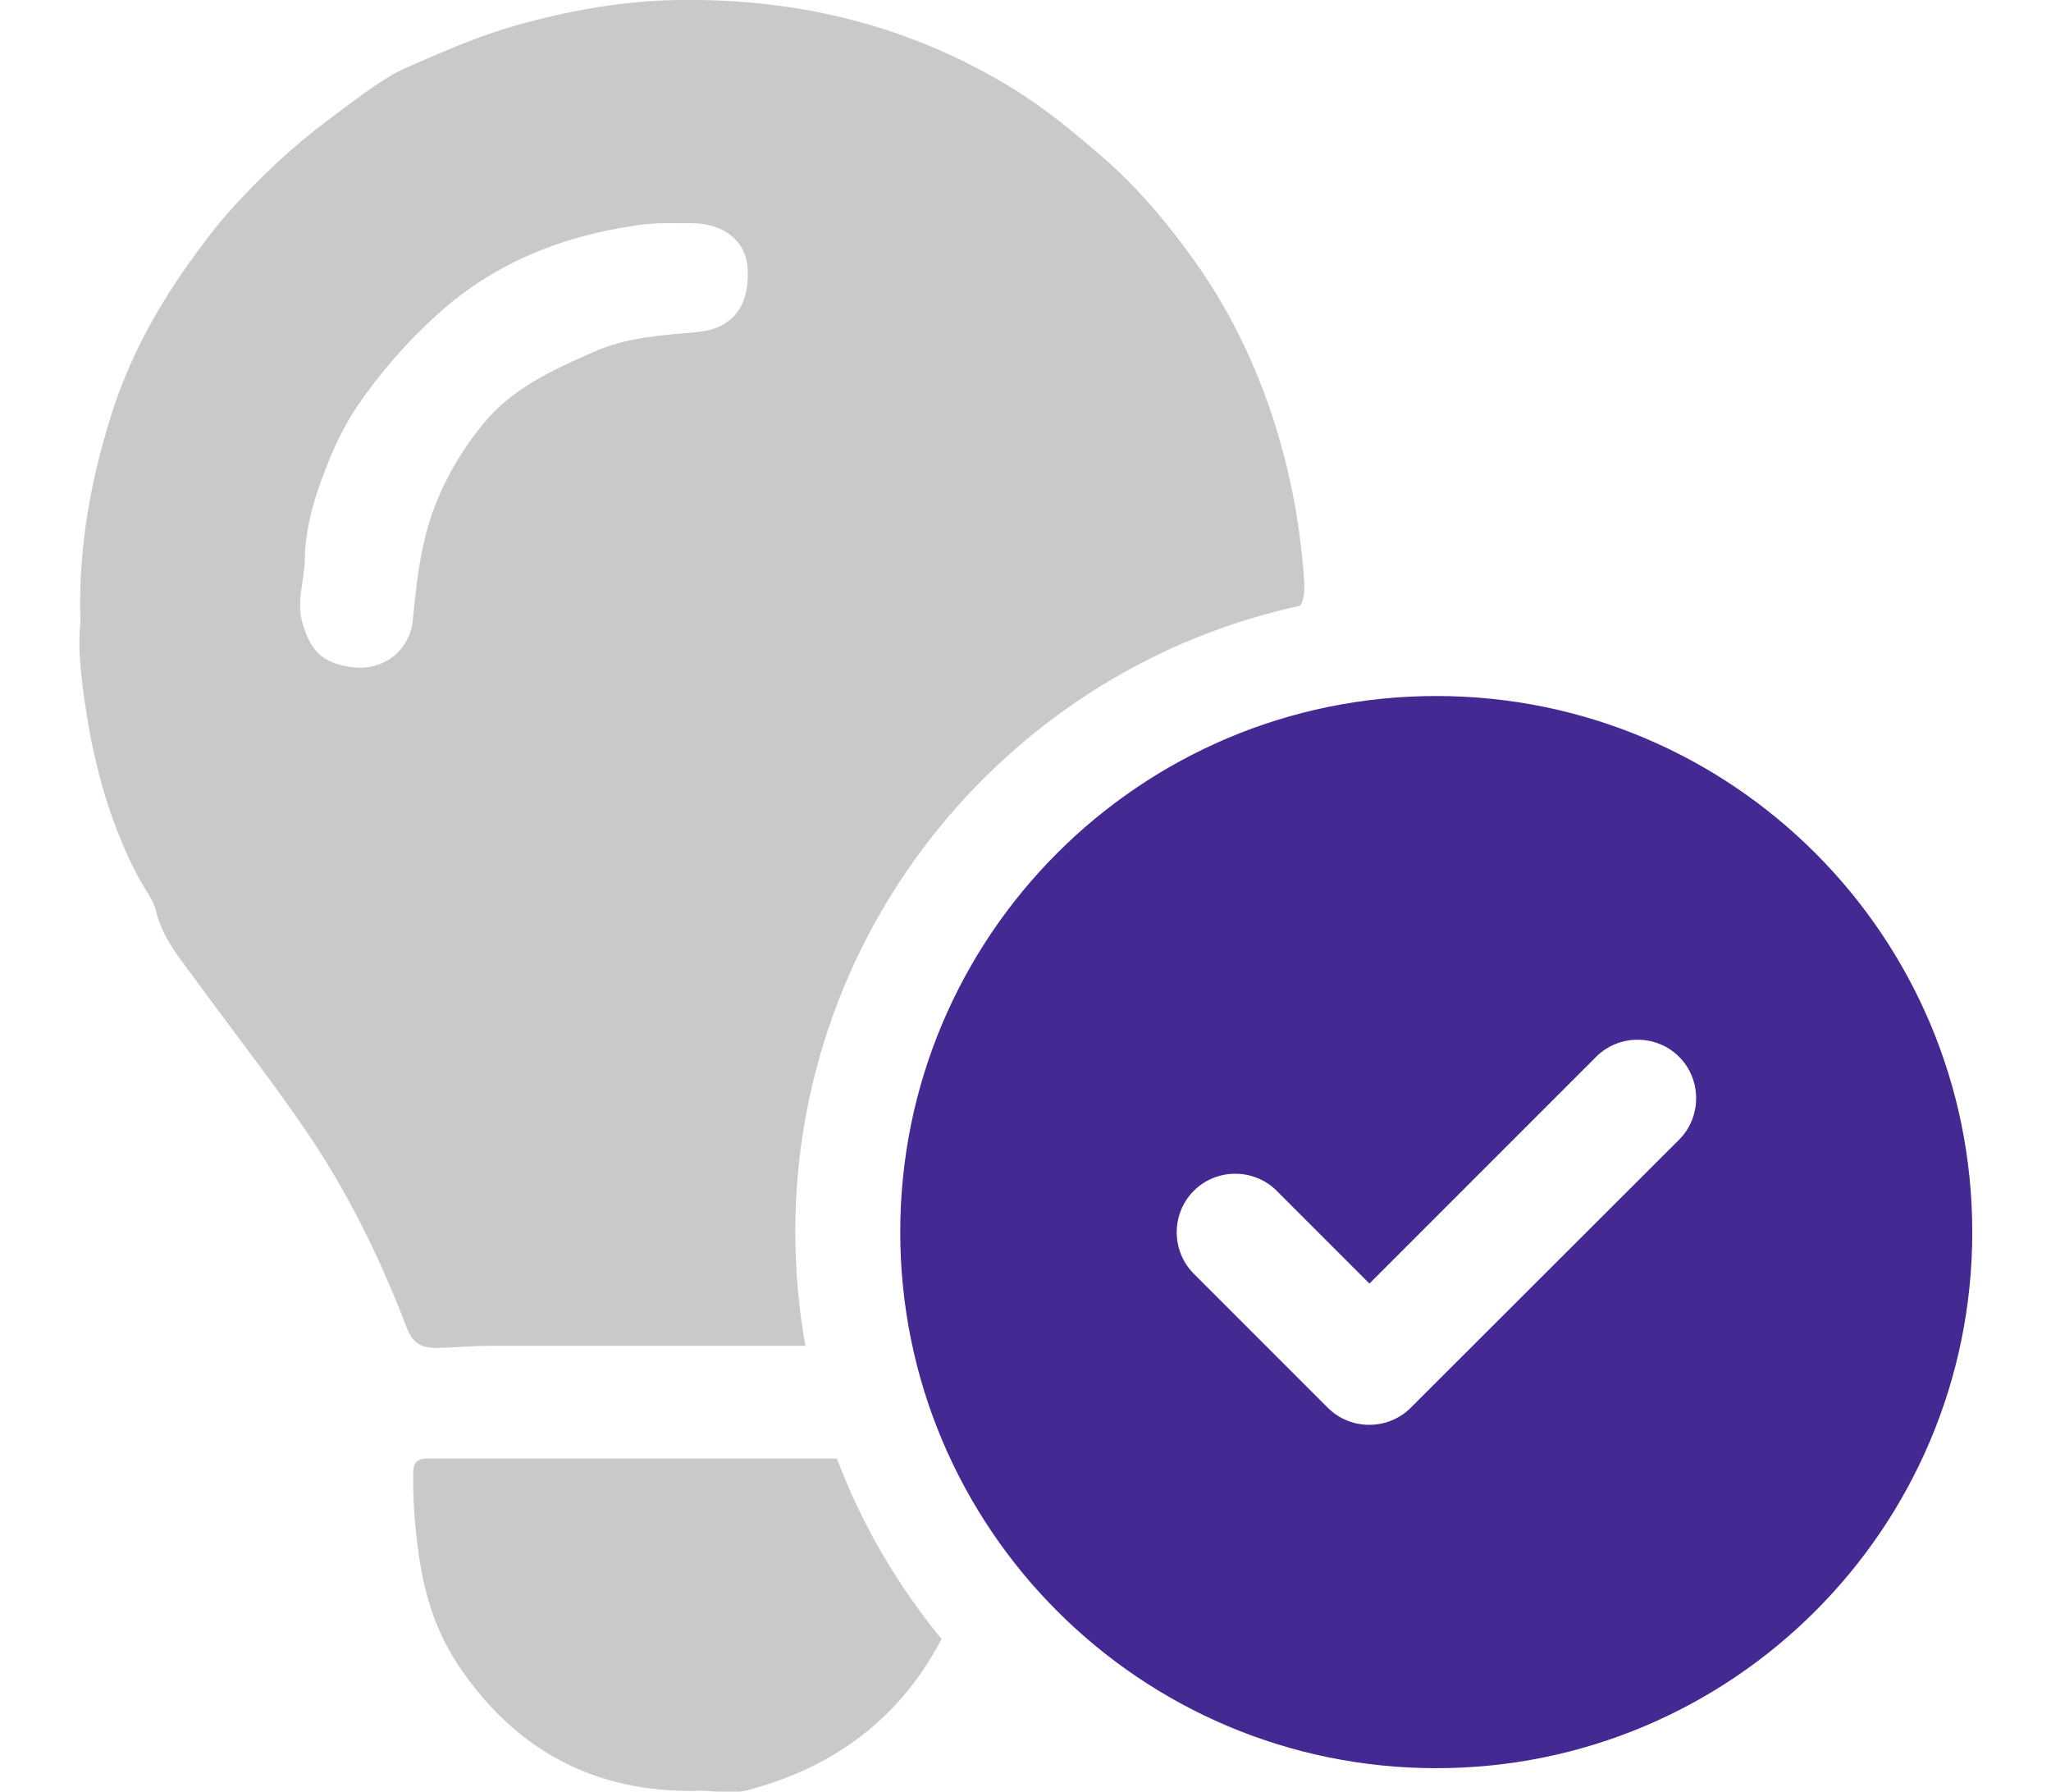
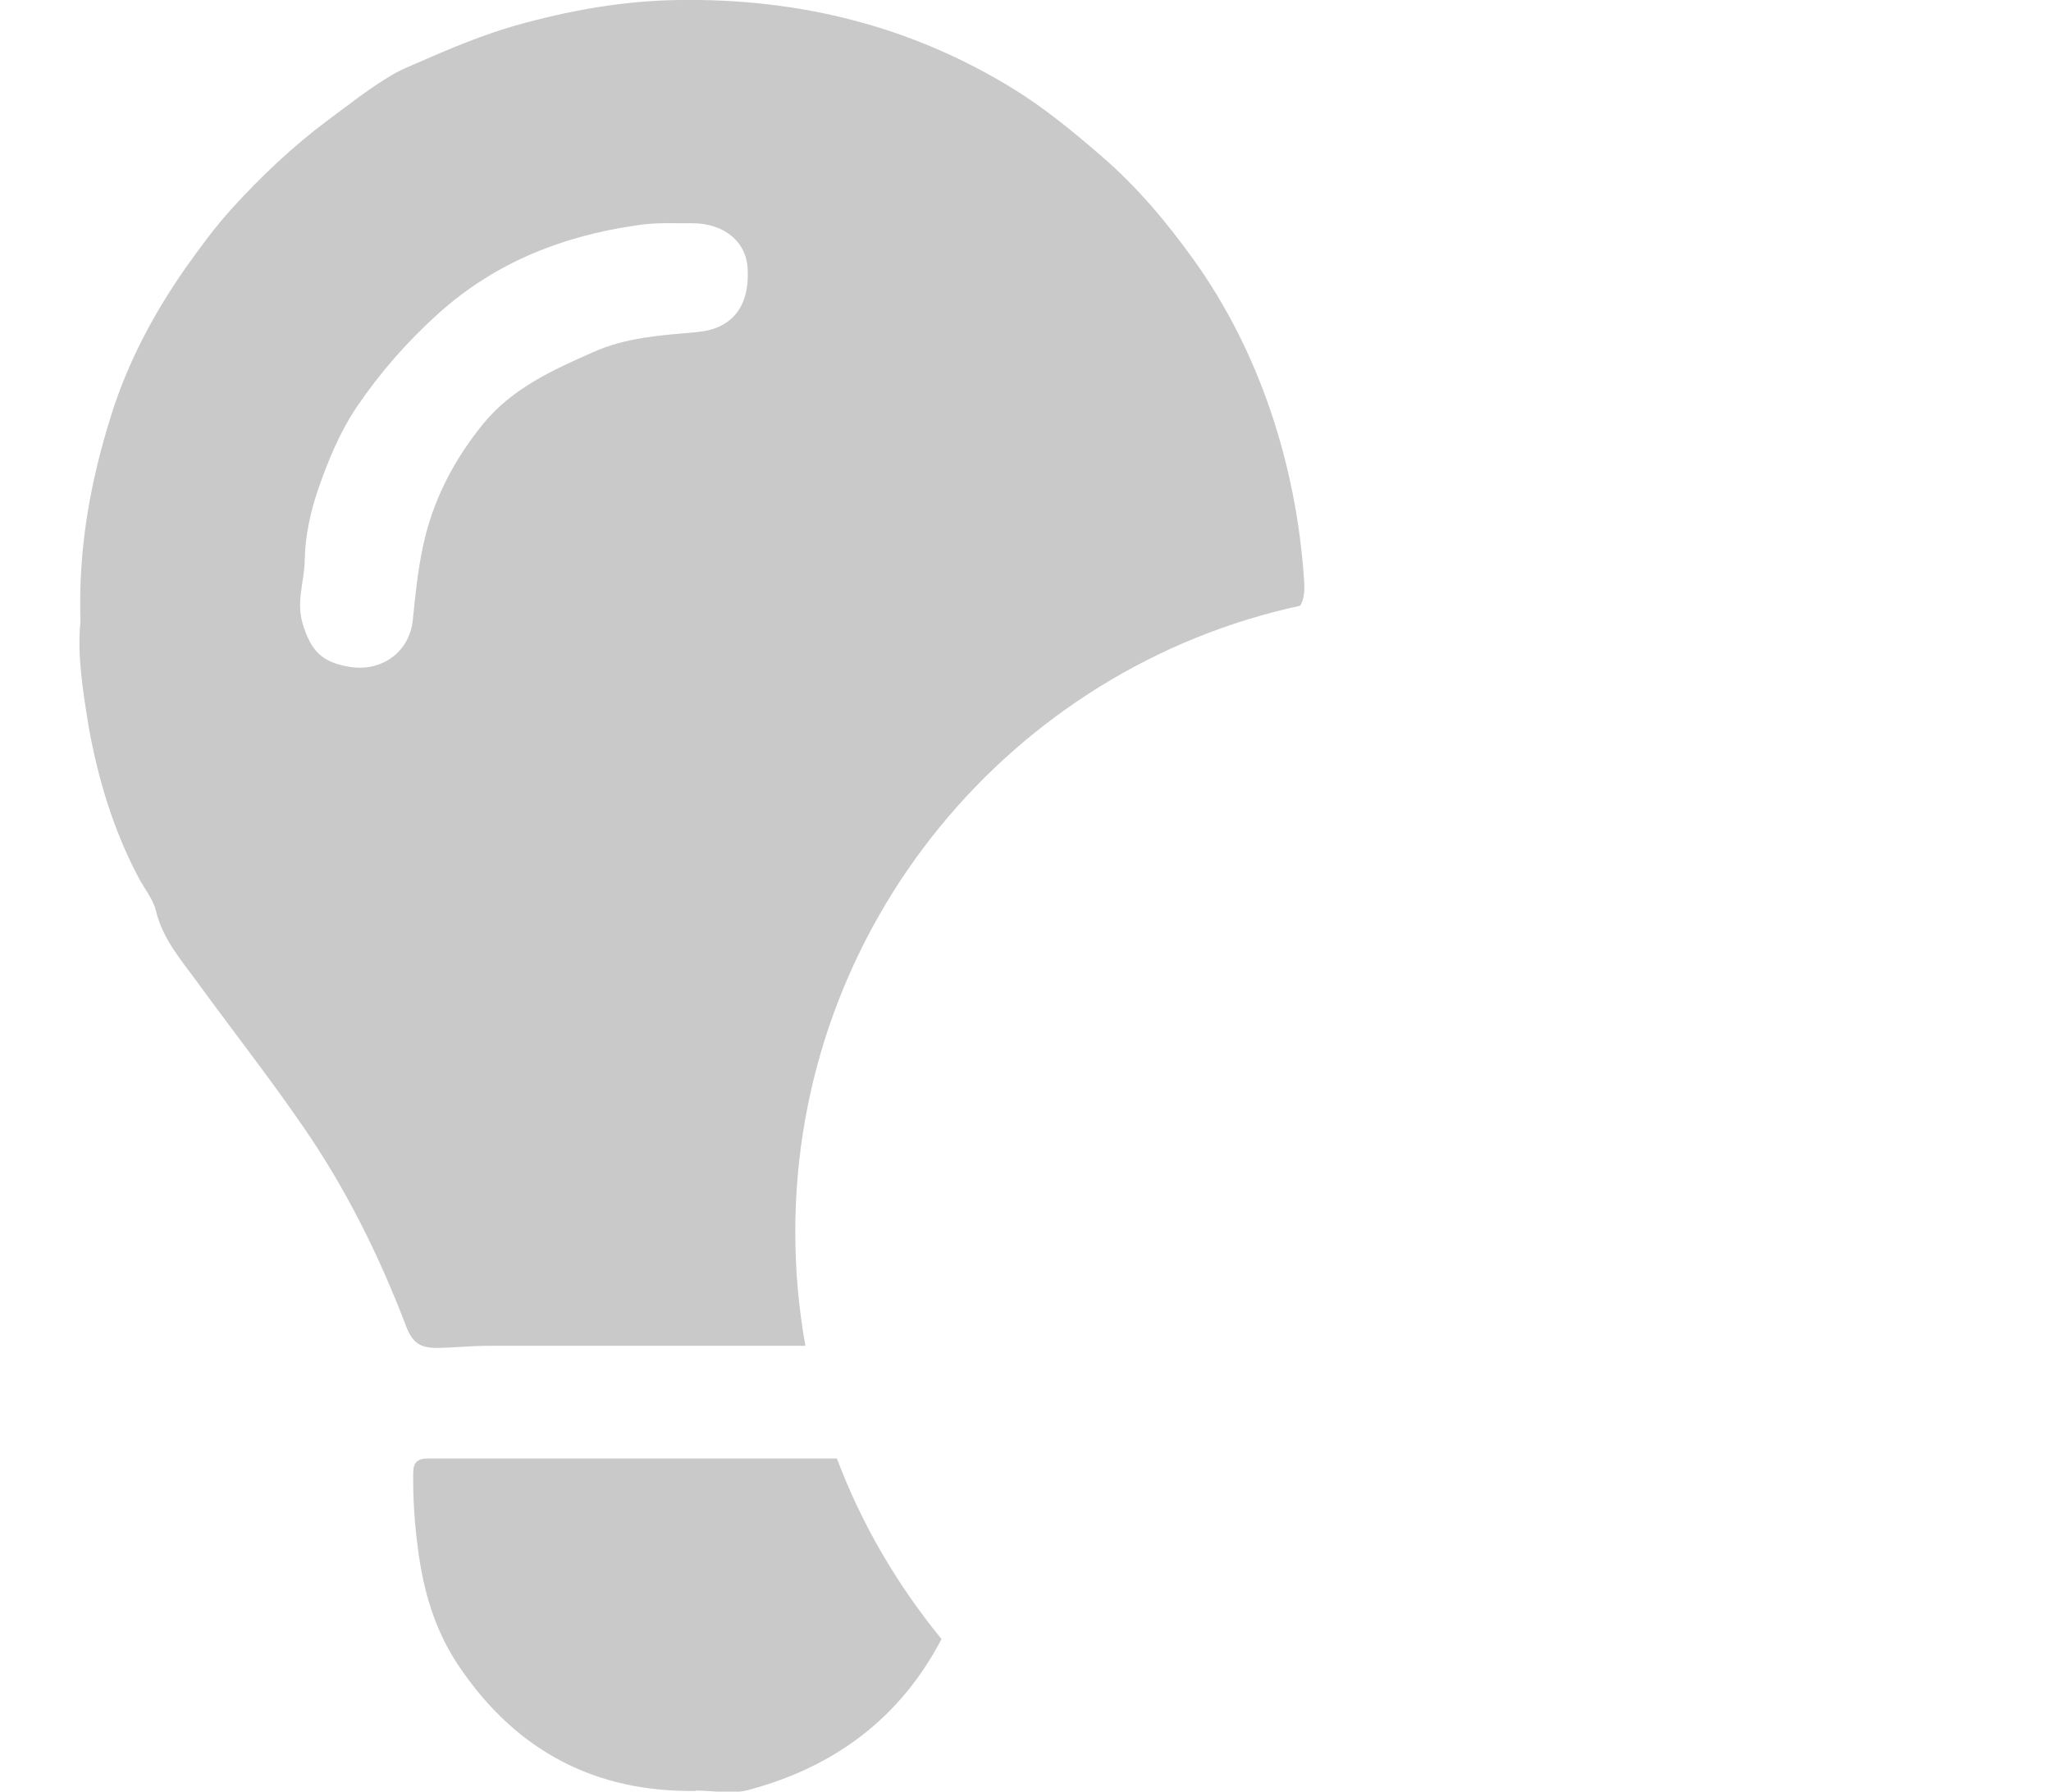
<svg xmlns="http://www.w3.org/2000/svg" version="1.1" id="Layer_1" x="0px" y="0px" viewBox="0 0 586.2 512" style="enable-background:new 0 0 586.2 512;" xml:space="preserve">
  <style type="text/css">
	.st0{fill:#C9C9C9;}
	.st1{fill:#442993;}
</style>
  <path class="st0" d="M227.3,352.1c0-87.7,61.9-161.2,144.3-179c1-1.6,1.4-3.8,1.1-7.6c-2.2-32.4-12.6-65-31.7-91.5  c-7.7-10.7-16.1-20.7-26.2-29.4c-8-6.9-16.1-13.6-25-19.1C260.5,7.4,228.4-0.5,194,0c-14.7,0.2-29.2,2.6-43.4,6.4  c-9.3,2.4-18.2,5.9-27,9.7c-3.7,1.7-7.6,3.1-11,5c-6.6,3.8-12.6,8.6-18.7,13.1C83.7,41.8,74.5,50.5,66,59.9  c-4.6,5.1-8.7,10.7-12.7,16.3c-9.2,13.1-16.7,27.1-21.5,42.4c-5.9,18.8-9.5,37.9-8.8,59.1c-1,9.3,0.7,19.9,2.4,30.3  c2.7,15,7.2,29.6,14.2,42.8c1.7,3.2,4.2,6.2,5,9.6c2,8.2,7.4,14.2,12.1,20.7c10,13.7,20.5,27.1,30.1,41.1c12,17.4,21.4,36.3,29,56.1  c1.9,5.2,3.9,7,9.5,6.9c4.7-0.1,9.4-0.6,14.1-0.6c30.3,0,60.6,0,90.8,0C228.3,374.1,227.3,363.2,227.3,352.1z M199.2,94.9  c-10.1,0.9-20.2,1.5-29.6,5.7c-11.6,5.1-23.2,10.4-31.4,20.4c-8.4,10.3-14.5,21.9-17.3,35.1c-1.5,7-2.2,14-2.9,21  c-0.9,9.1-8.7,14.9-17.9,13.5c-8.1-1.3-11.2-4.5-13.6-12.4c-1.9-6.3,0.5-12.1,0.6-18.1c0.1-7,1.7-14,3.8-20.2  c2.8-8,6.1-16.2,11-23.5c6.7-9.9,14.5-18.8,23.4-26.8c16-14.4,35-22,56-25.1c4.2-0.7,8.4-0.8,12.6-0.7c1.4,0,2.7,0,4,0  c9.1,0,15.5,5.3,15.8,13.2C214.2,87.7,209.2,94,199.2,94.9z" />
  <path class="st0" d="M239.2,416.8c-39,0-78,0-117,0c-2.9,0-4.1,1.2-4.1,4.1c-0.1,7.4,0.4,14.7,1.4,22c1.5,11.6,4.7,22.6,11.1,32.4  c15.5,23.5,37.2,36.2,65.7,36.5c0.8,0,1.7,0,2.5,0c0-0.1,0-0.1,0.1-0.1c5,0,10.4,1.1,15.1-0.2c24.7-6.6,43.4-20.7,55.1-43.1  C256.5,453,246.3,435.7,239.2,416.8z" />
-   <path class="st1" d="M257.3,352.1c0-84.6,68.6-153.2,153.2-153.2s153.2,68.6,153.2,153.2s-68.6,153.2-153.2,153.2  S257.3,436.7,257.3,352.1z M479.9,325.7c6.5-6.5,6.5-17.2,0-23.7s-17.2-6.5-23.7,0l-64.8,64.8l-26.5-26.5c-6.5-6.5-17.2-6.5-23.7,0  c-6.5,6.5-6.5,17.2,0,23.7l38.3,38.3c6.5,6.5,17.2,6.5,23.7,0L479.9,325.7z" />
</svg>